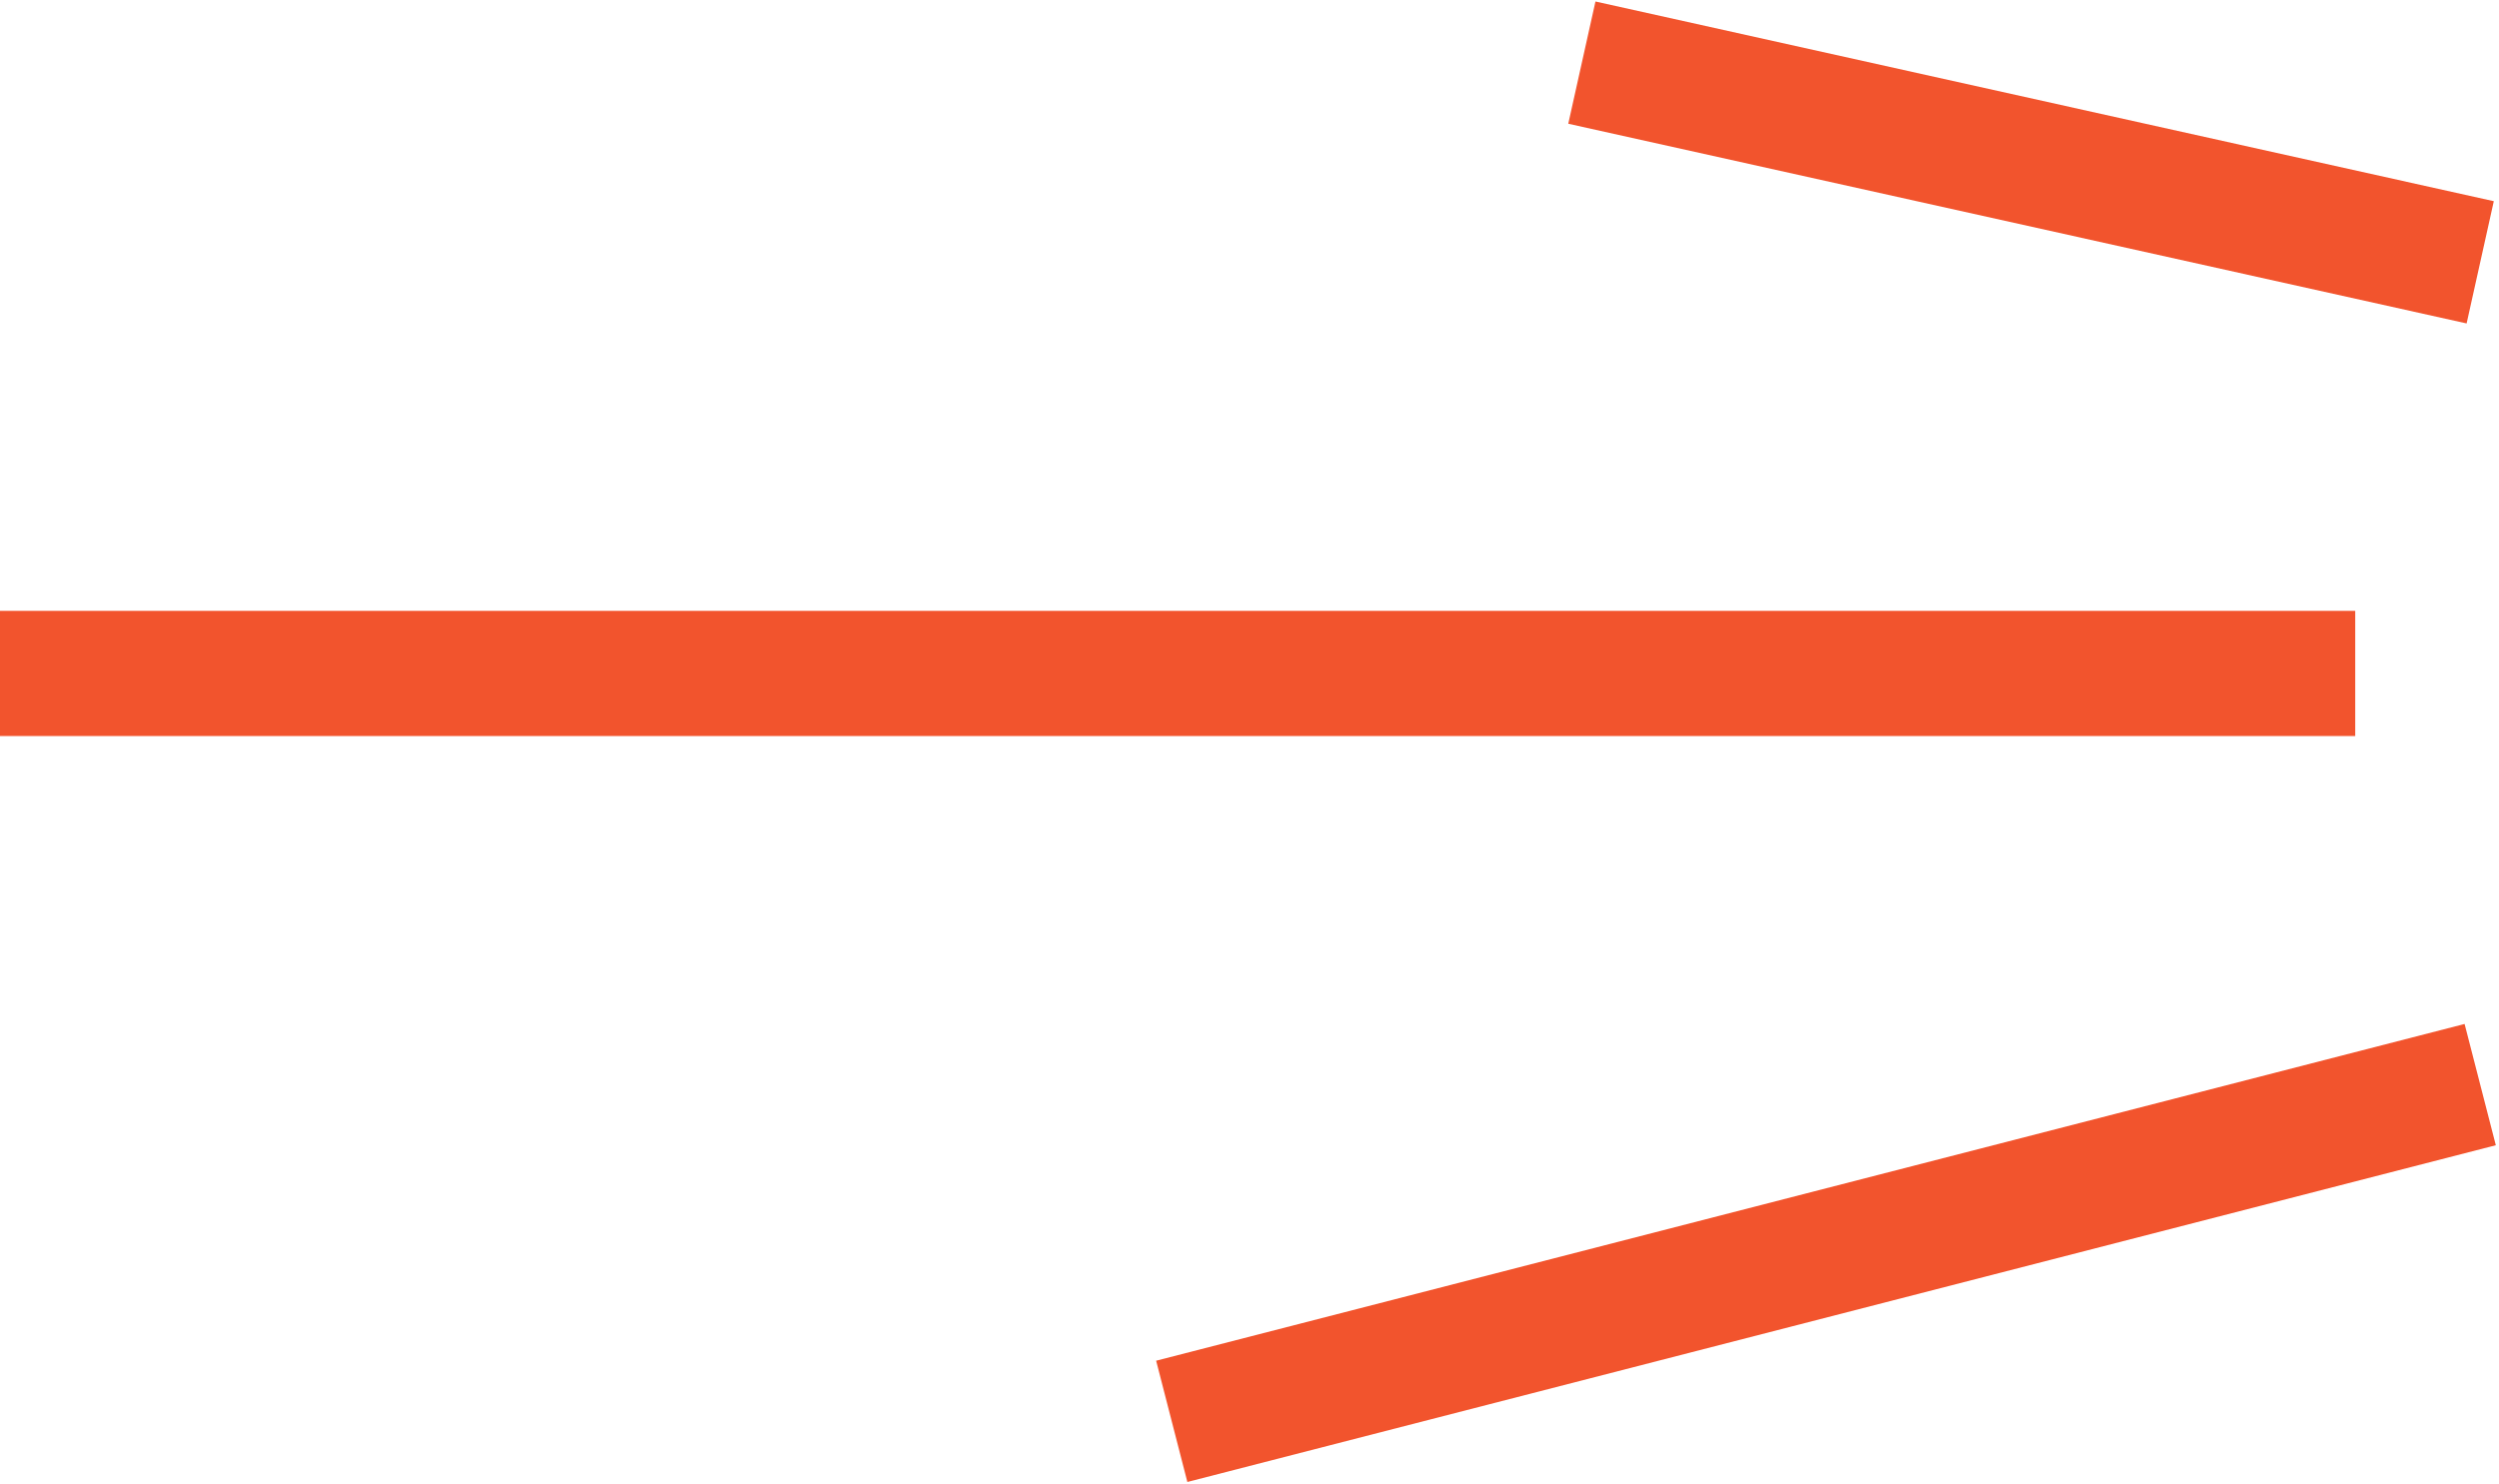
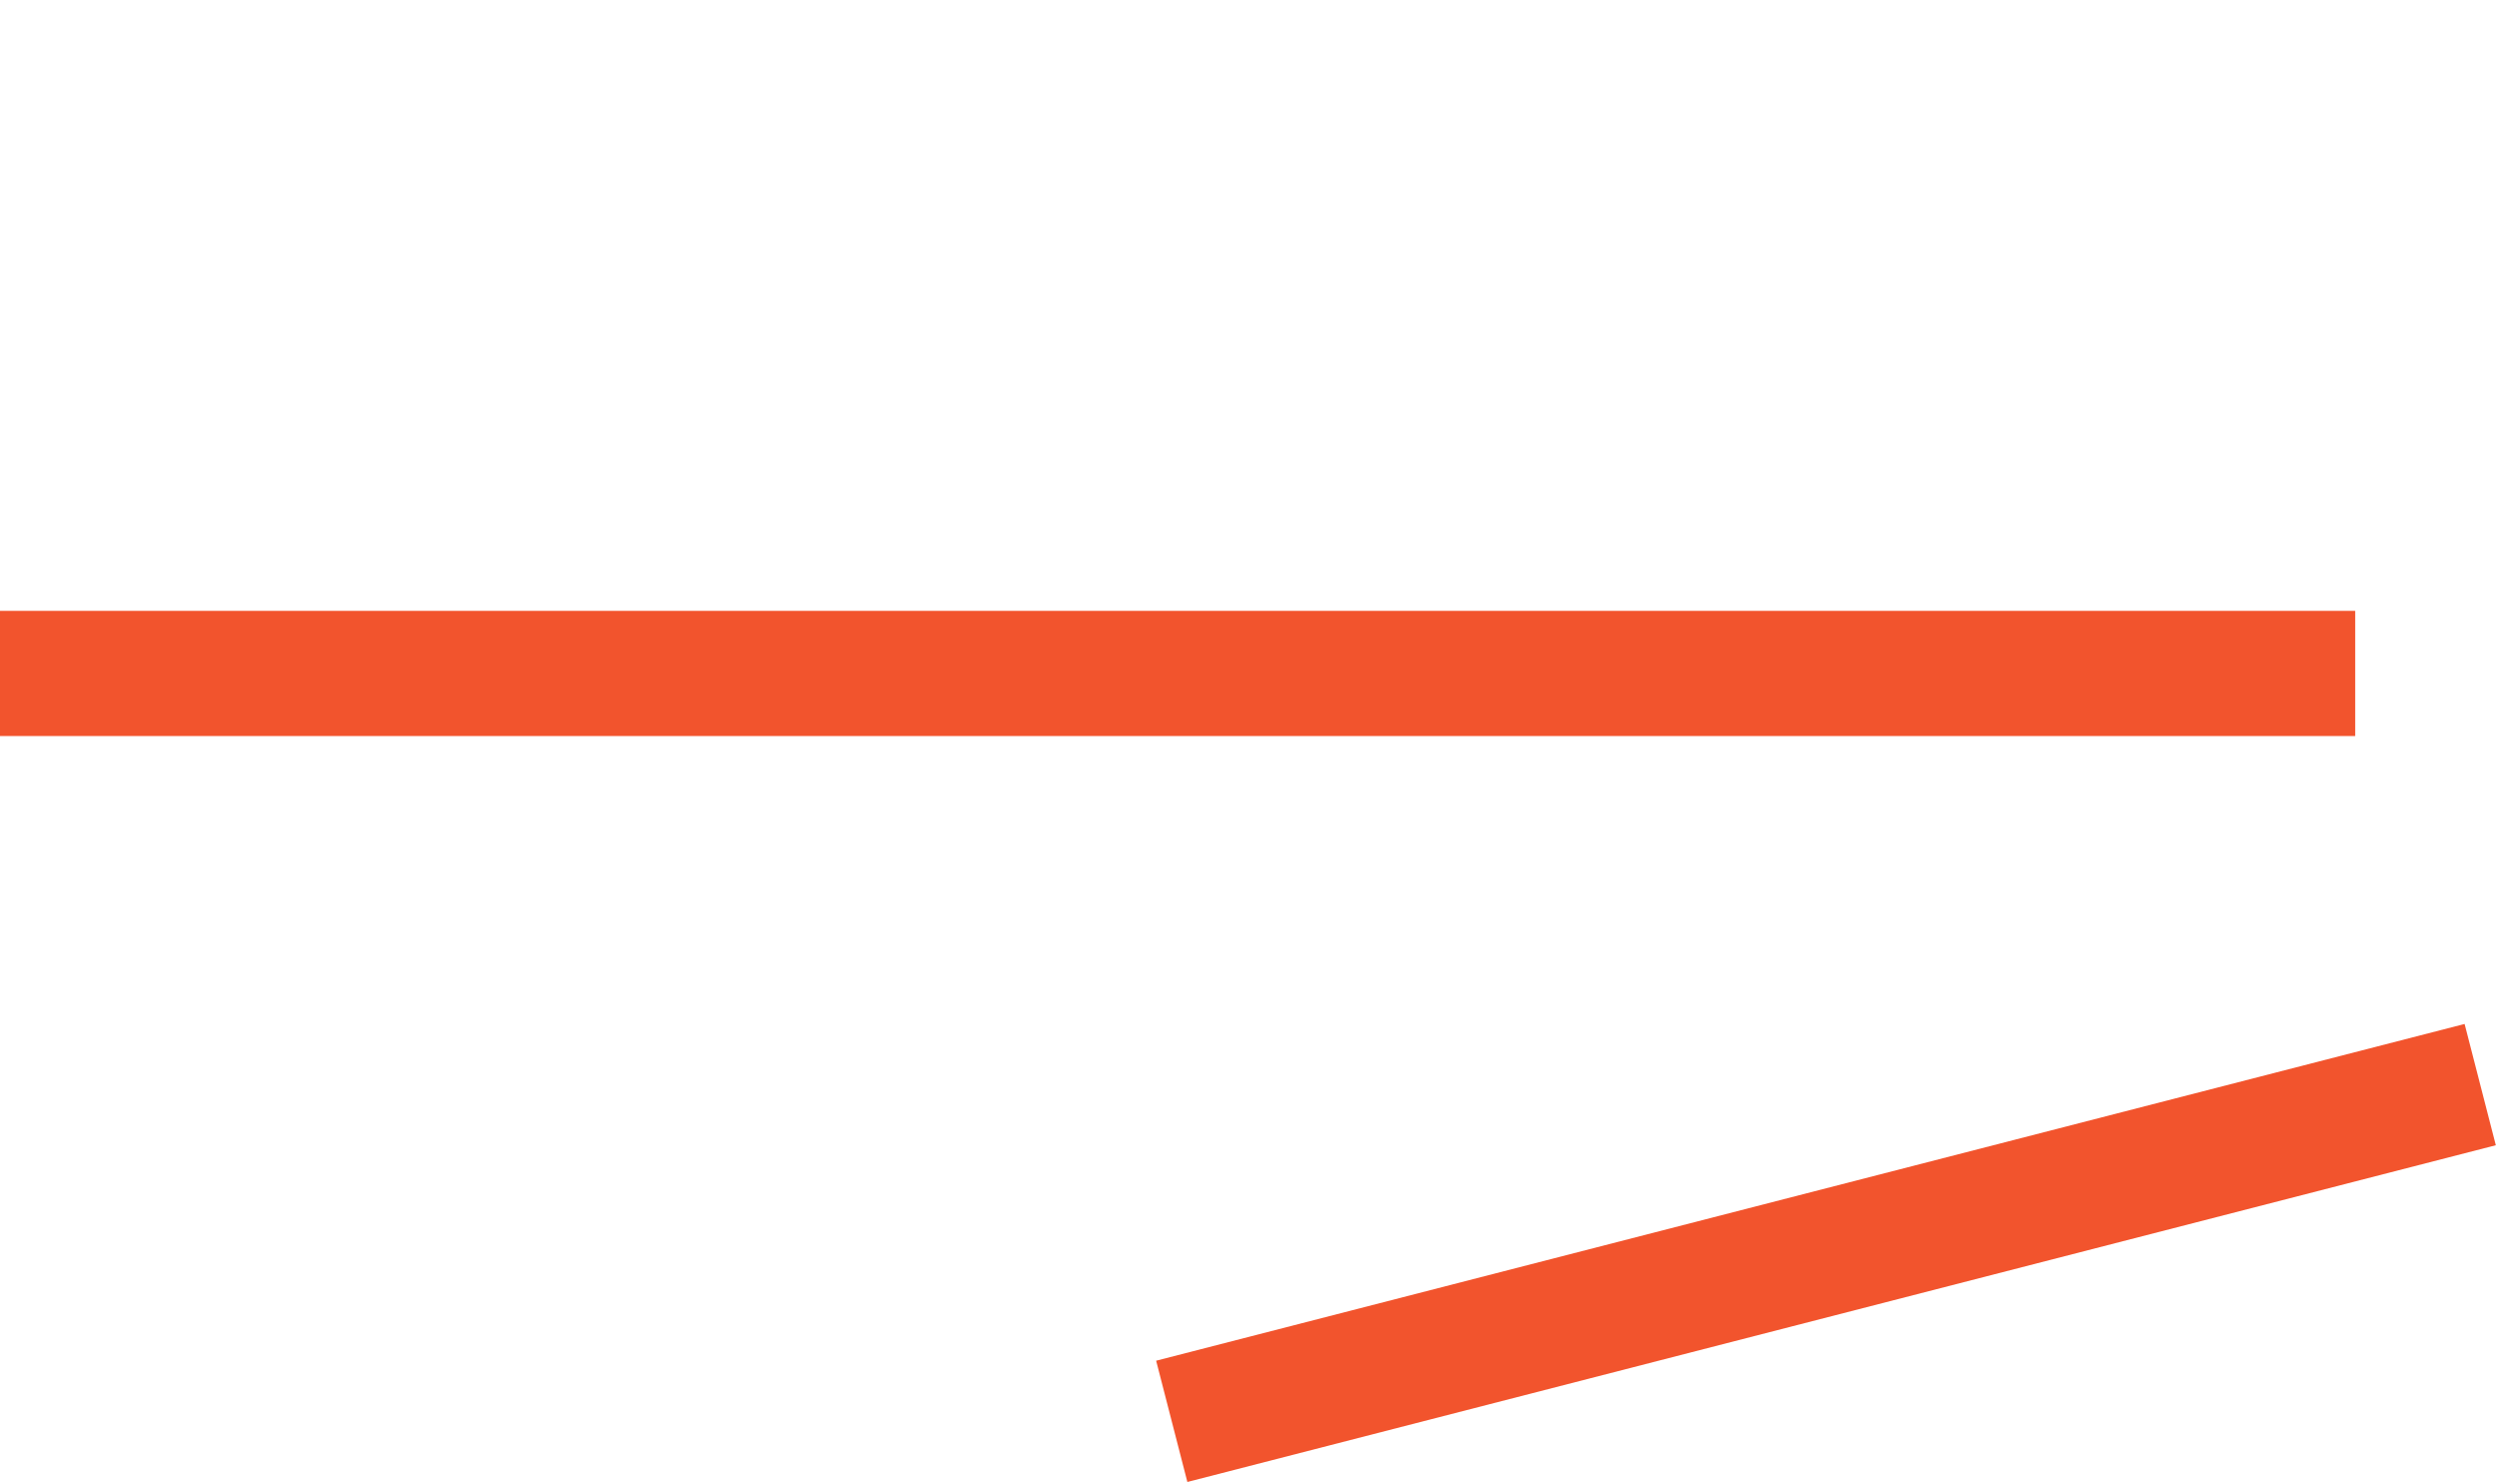
<svg xmlns="http://www.w3.org/2000/svg" width="399" height="237" viewBox="0 0 399 237" fill="none">
-   <path d="M396 41.893L252.567 10M376.044 107.556C319.669 107.556 108.51 107.556 0 107.556M396 173.219L187.087 227" stroke="#F2542D" stroke-width="20" />
+   <path d="M396 41.893M376.044 107.556C319.669 107.556 108.51 107.556 0 107.556M396 173.219L187.087 227" stroke="#F2542D" stroke-width="20" />
</svg>